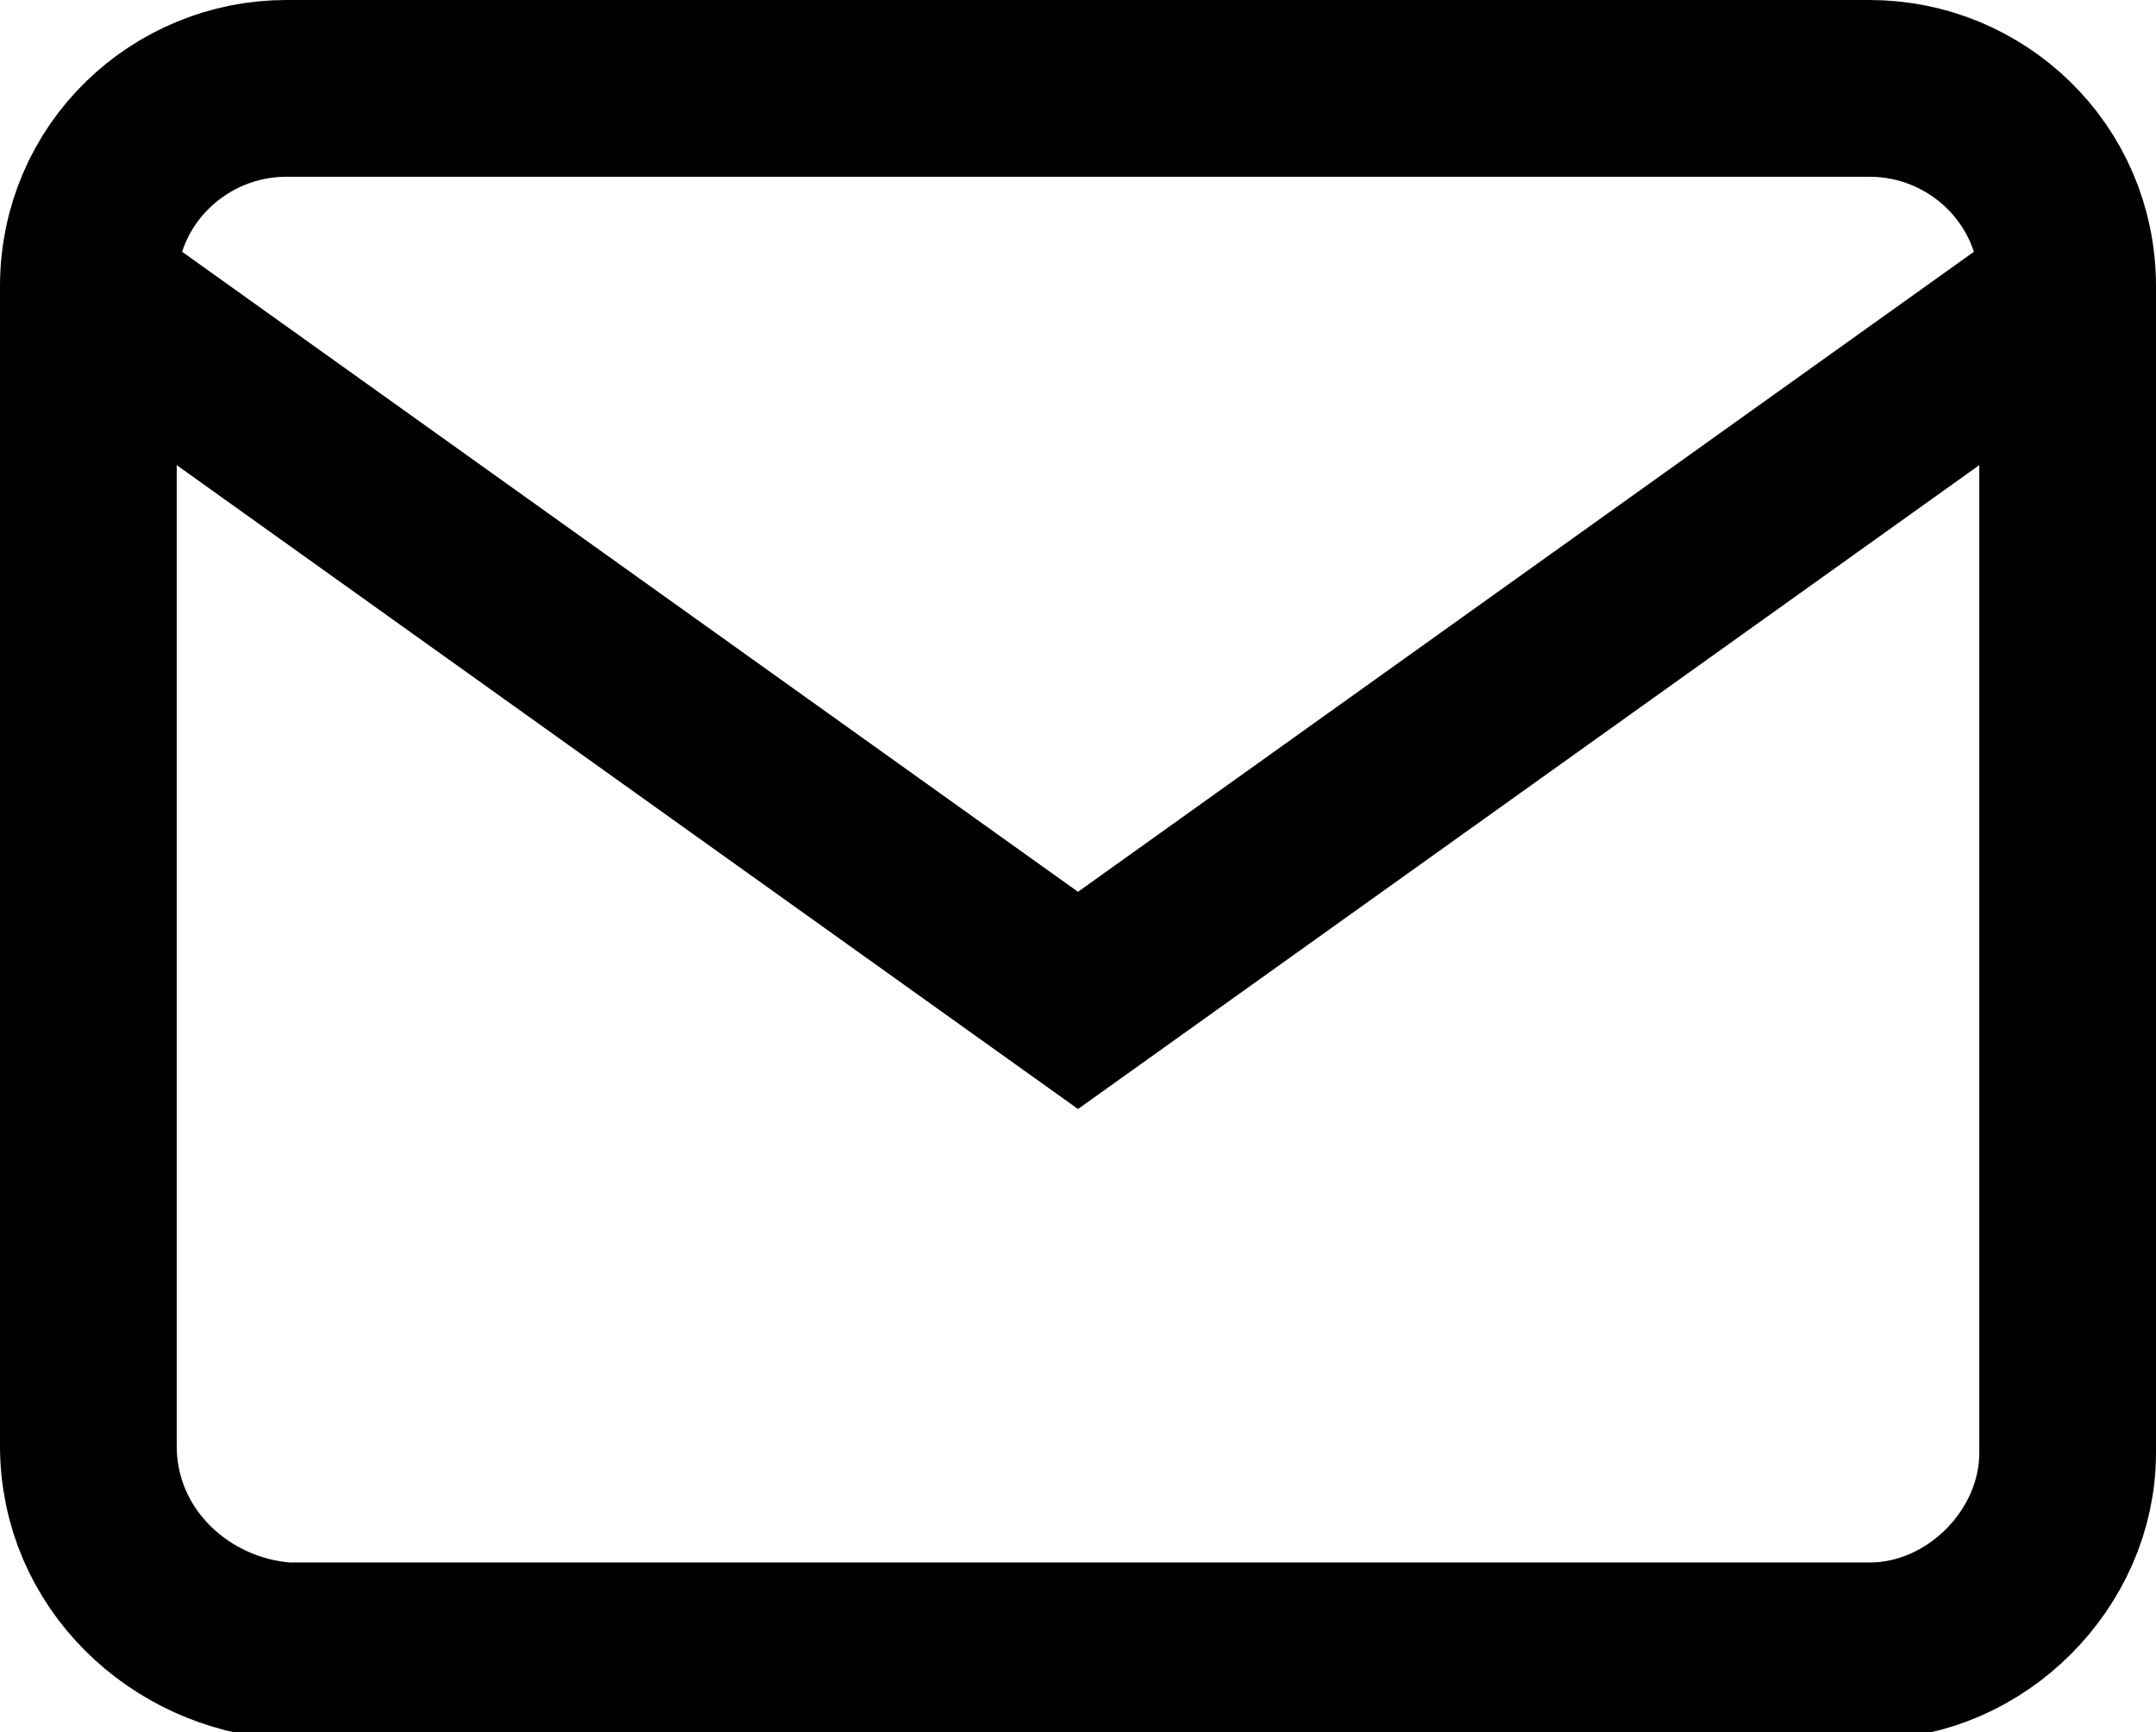
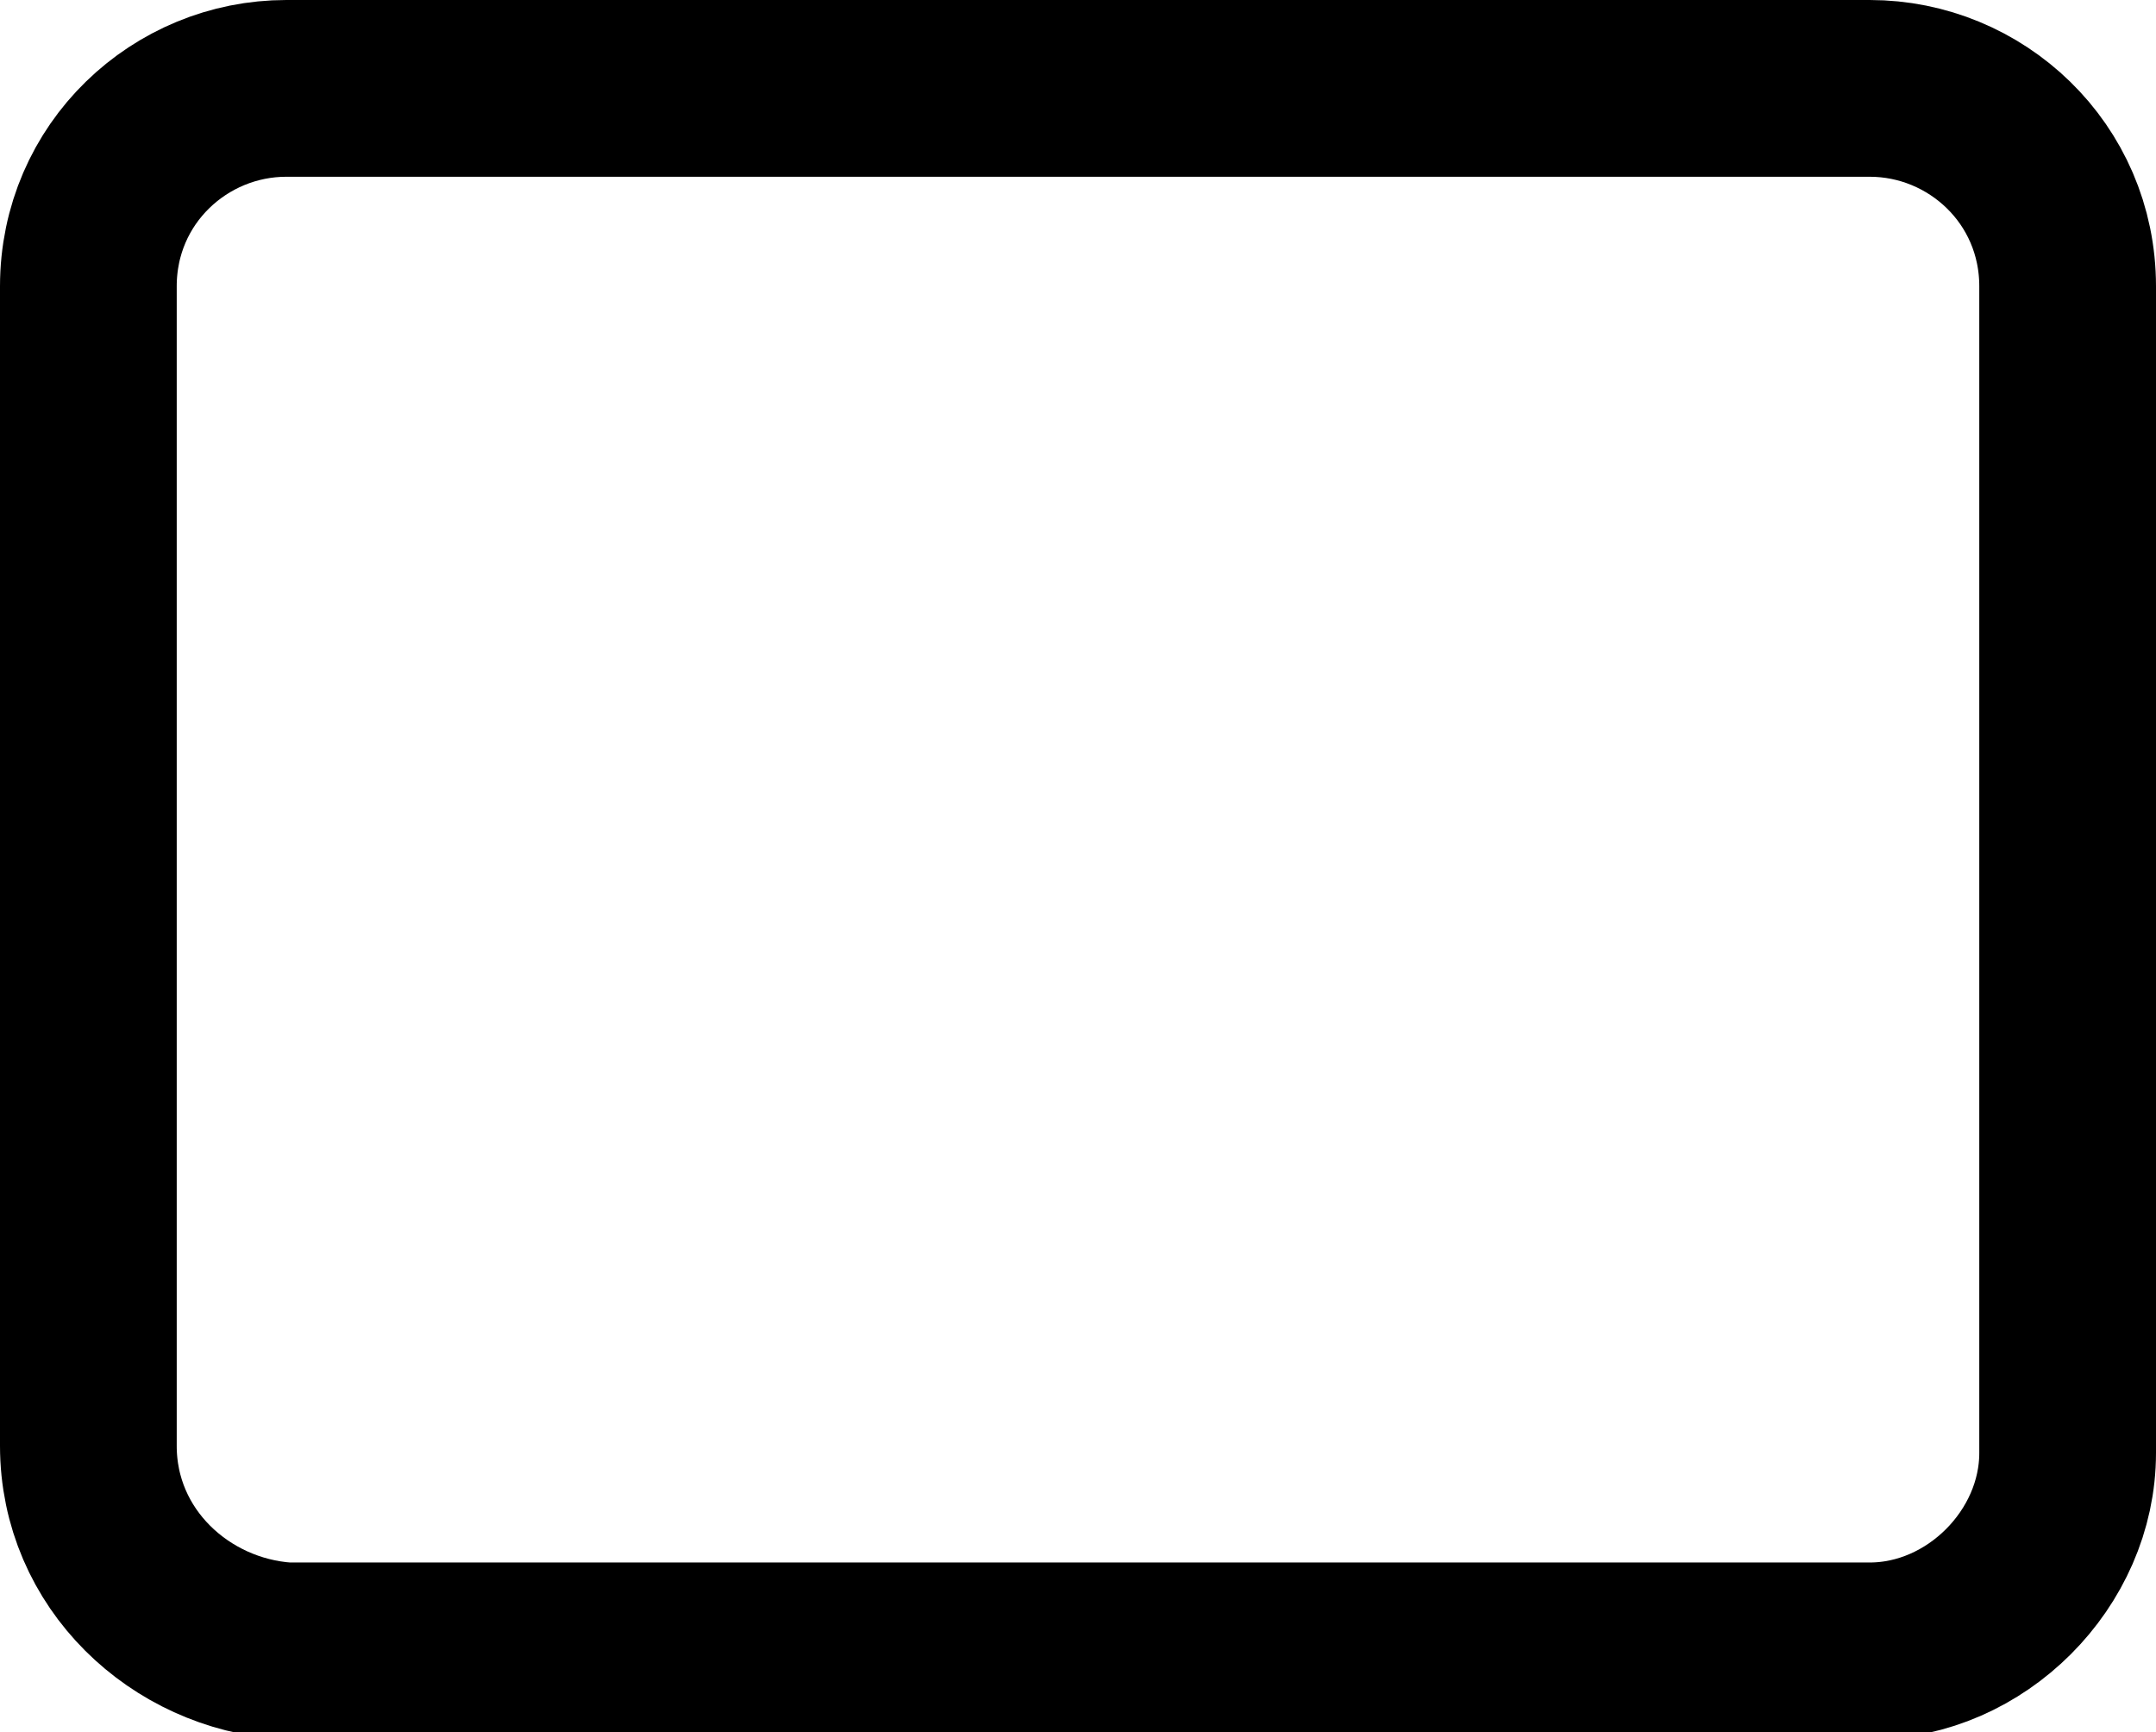
<svg xmlns="http://www.w3.org/2000/svg" version="1.1" id="Layer_1" x="0px" y="0px" viewBox="0 0 30.5 24.5" style="enable-background:new 0 0 30.5 24.5;" xml:space="preserve">
  <style type="text/css">
	.st0{fill:none;stroke:#000000;stroke-width:2.5;}
</style>
  <g id="mail" transform="translate(1.25 1.25)">
    <path id="Path_178" class="st0" d="M2.8,0h22.4C26.7,0,28,1.2,28,2.8v16.5c0,1.5-1.3,2.8-2.8,2.8H2.8C1.3,22,0,20.8,0,19.2V2.8   C0,1.2,1.3,0,2.8,0z" />
-     <path id="Path_179" class="st0" d="M28,2.9l-14,10L0,2.9" />
  </g>
</svg>